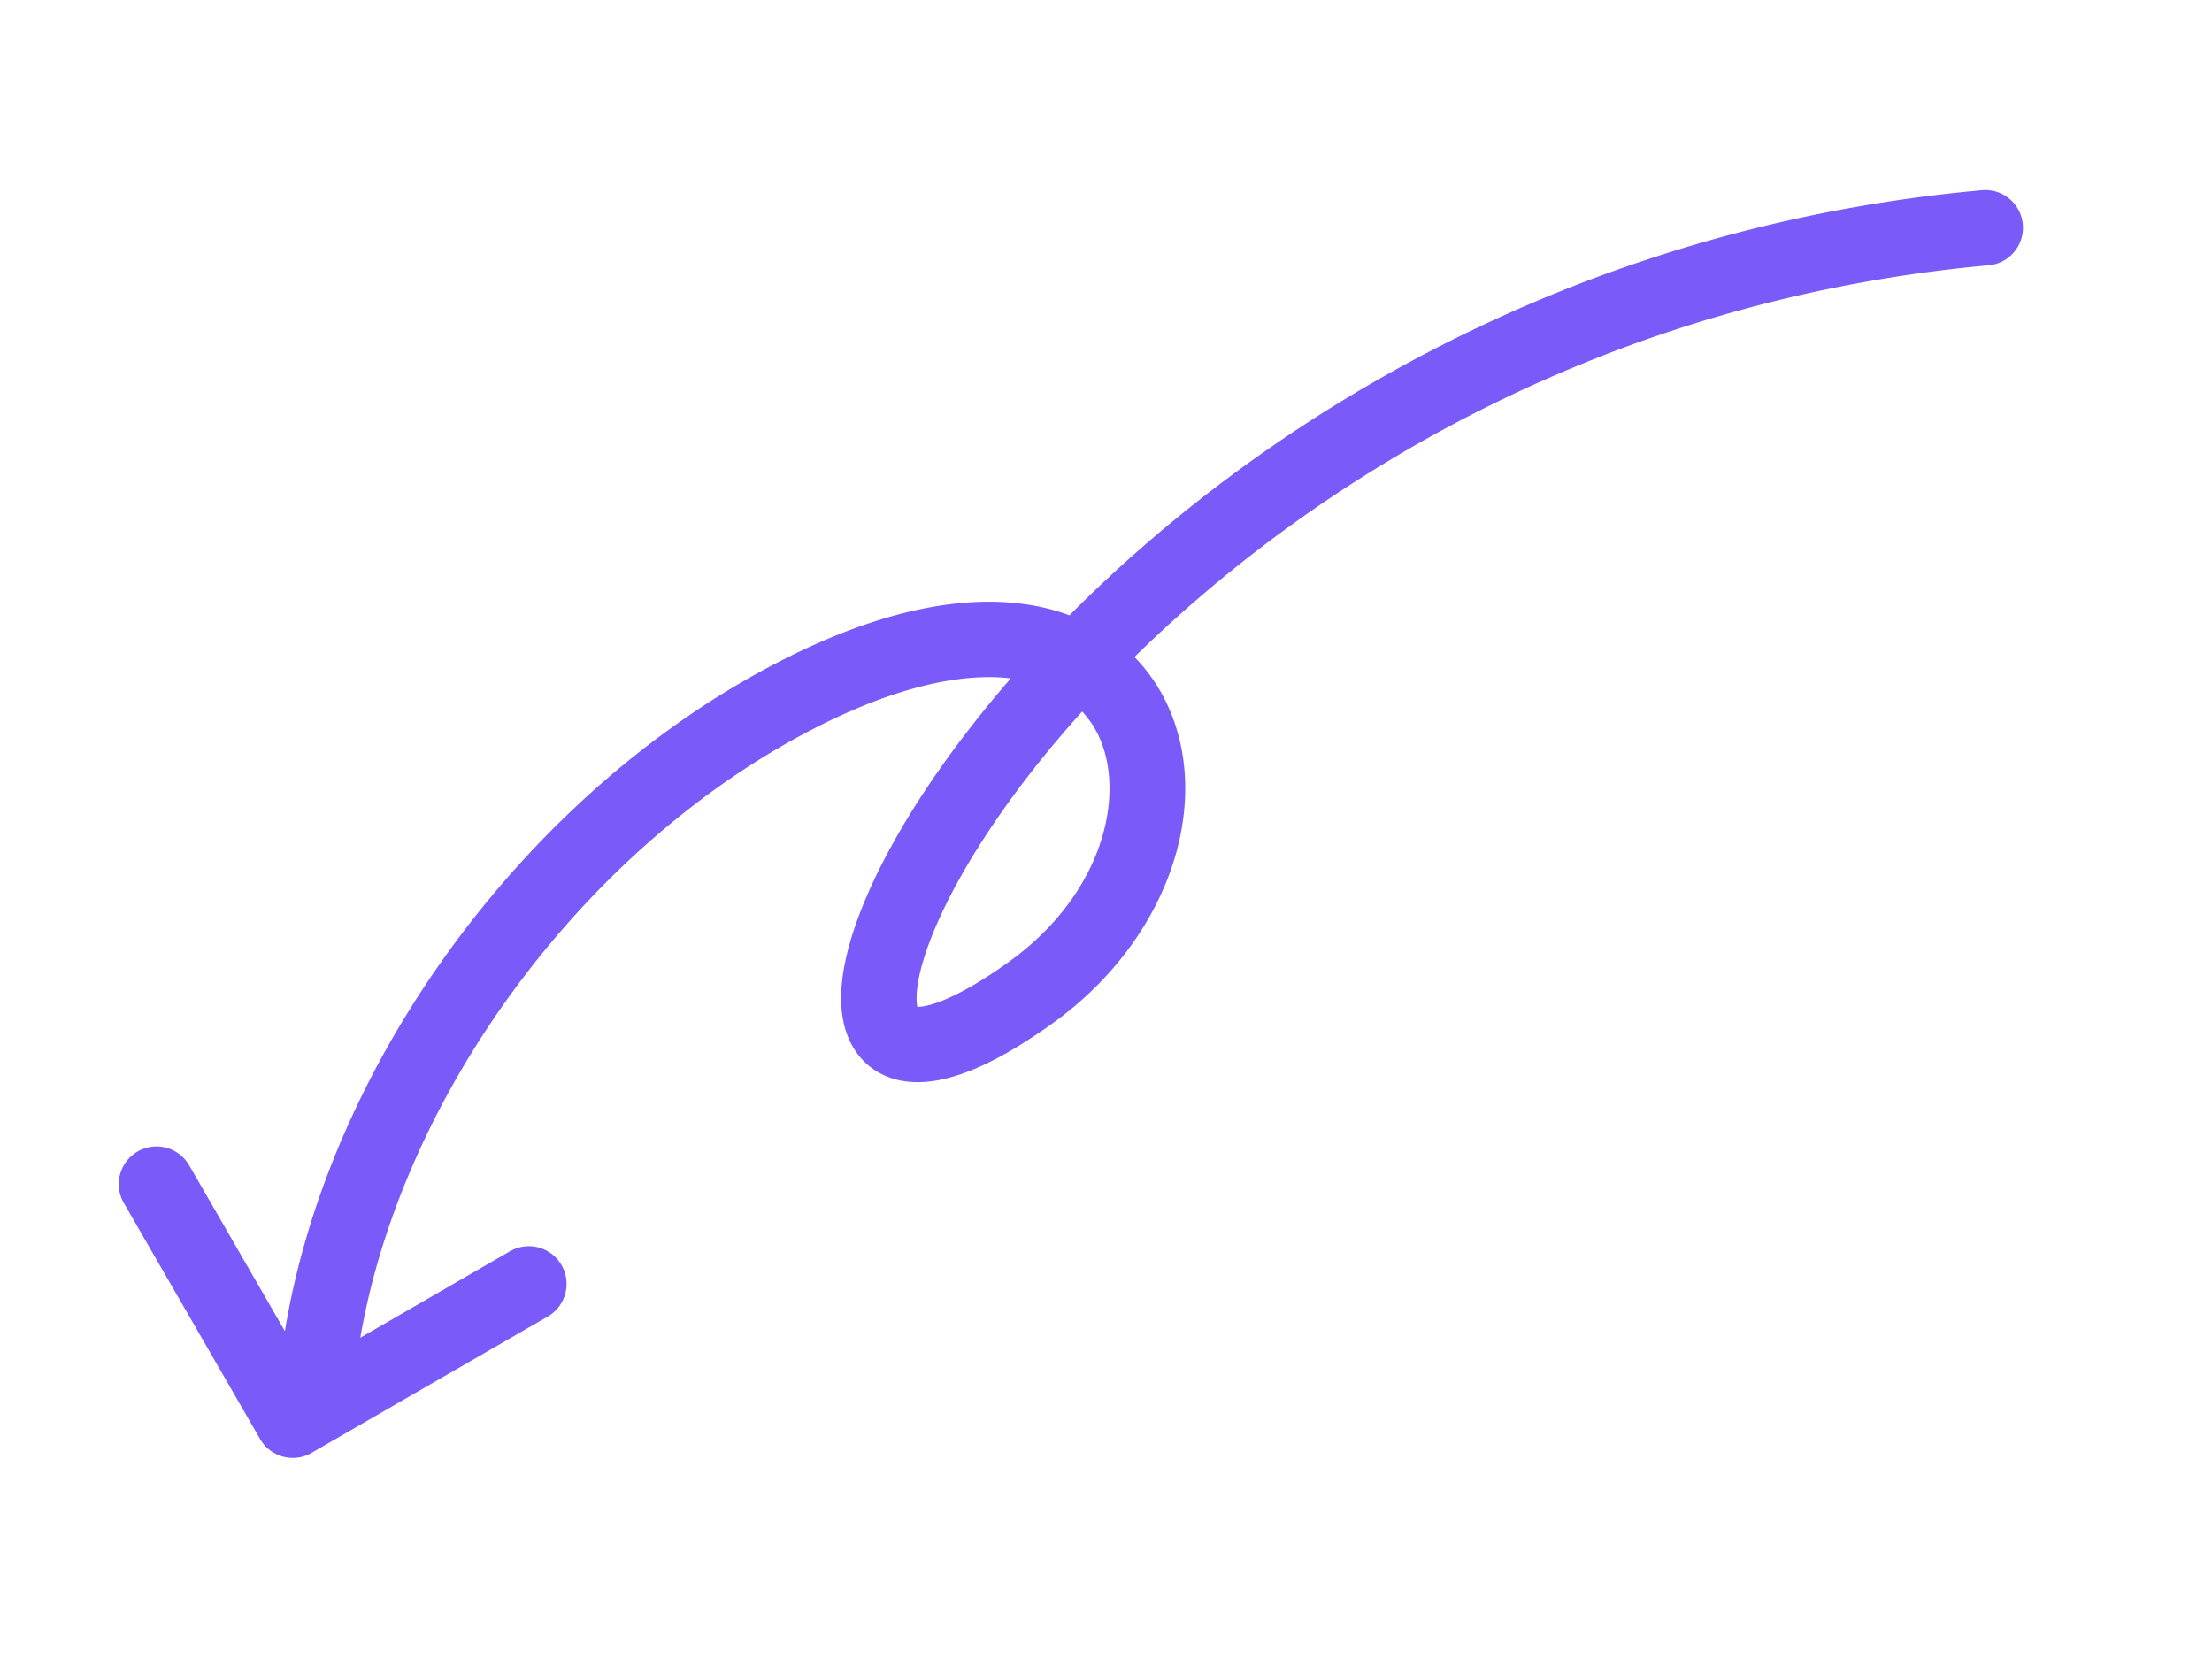
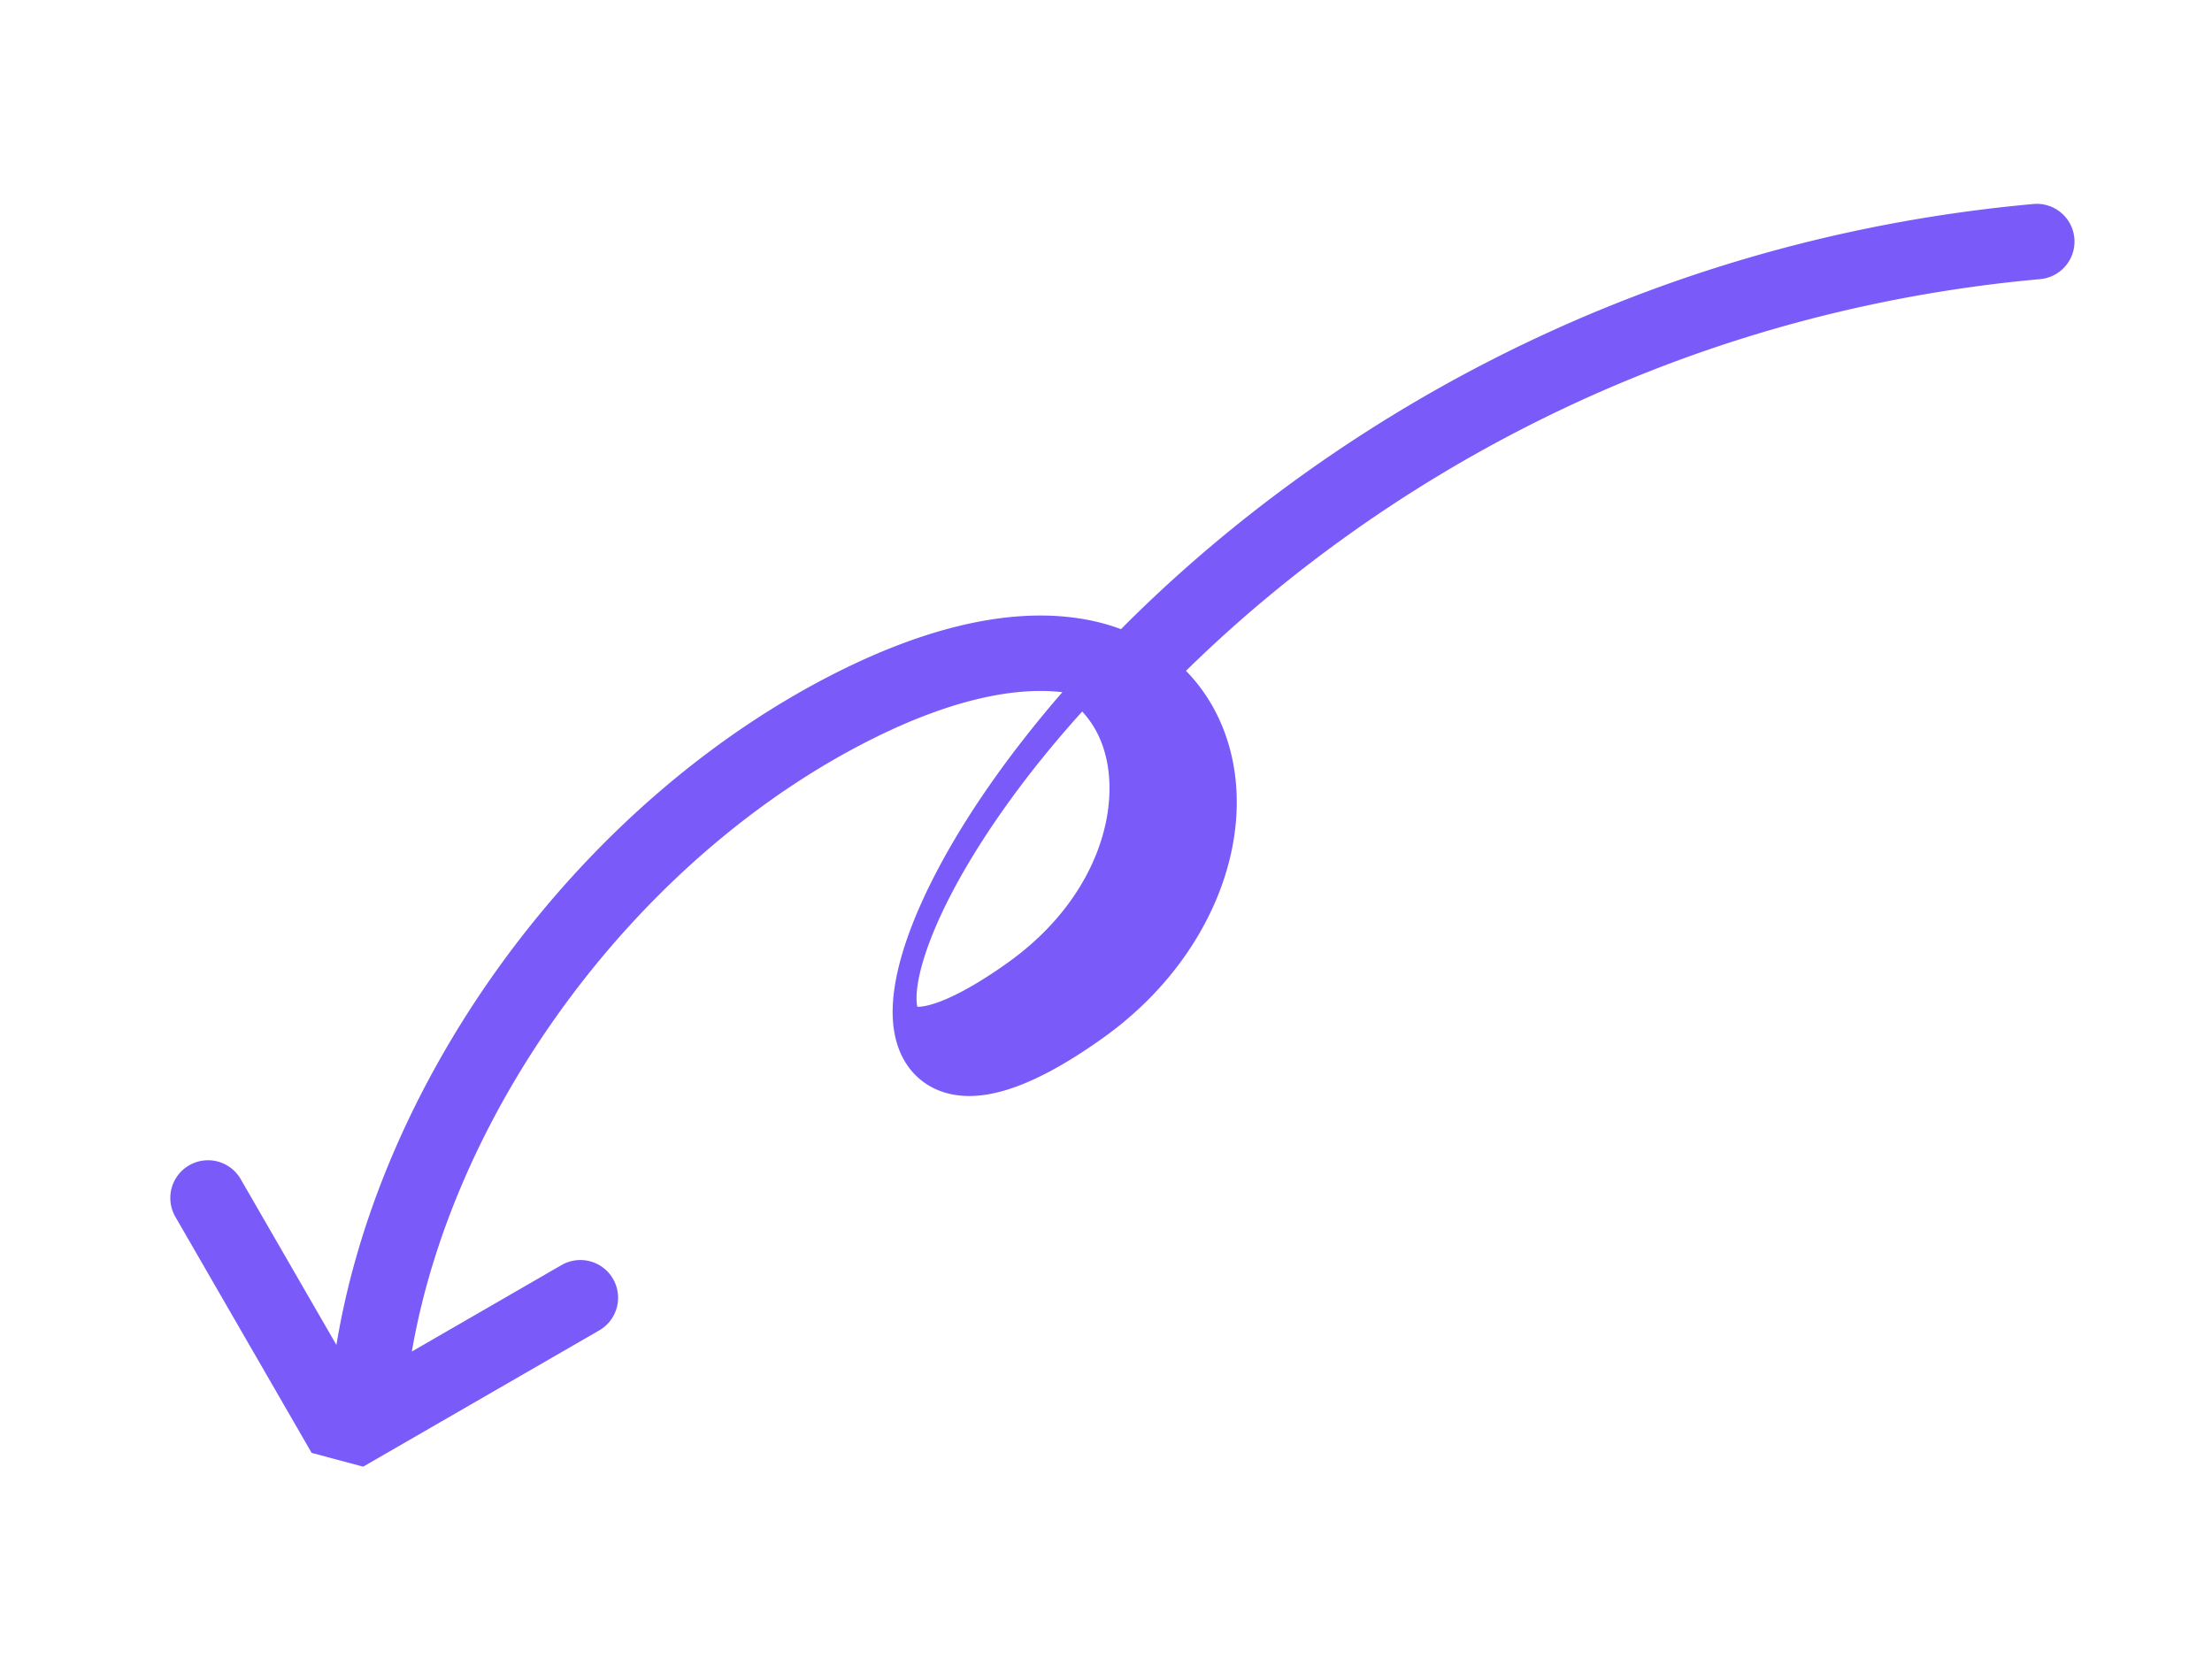
<svg xmlns="http://www.w3.org/2000/svg" width="44" height="33" viewBox="0 0 44 33" fill="none">
-   <path fill-rule="evenodd" clip-rule="evenodd" d="M6.199 28.9a.75.75 0 0 1-1.025-.275l-2.713-4.7a.75.75 0 0 1 1.299-.75l1.907 3.303c.9-5.47 4.954-10.879 9.987-13.395 1.858-.929 3.453-1.25 4.746-1.063.311.044.603.119.873.22 3.813-3.84 9.974-7.715 18.149-8.457a.75.75 0 0 1 .136 1.494c-7.61.69-13.375 4.24-16.992 7.792.25.255.457.549.617.872.98 1.983.091 4.744-2.258 6.423-.995.712-1.89 1.147-2.63 1.162-.405.008-.815-.11-1.125-.431-.296-.307-.408-.703-.433-1.067-.048-.708.21-1.585.637-2.497.439-.937 1.1-2 1.966-3.107.239-.306.494-.617.767-.93-.883-.105-2.137.108-3.782.93-4.588 2.295-8.303 7.25-9.158 12.185l2.982-1.722a.75.75 0 0 1 .75 1.299l-4.7 2.713zm15.639-14.294a1.896 1.896 0 0 0-.312-.453c-.363.403-.699.803-1.005 1.194-.81 1.038-1.407 2.005-1.789 2.82-.393.84-.52 1.436-.498 1.76a.638.638 0 0 0 .013.1h.018c.255-.006.828-.197 1.788-.883 1.933-1.382 2.348-3.398 1.785-4.538zm-3.633 5.416h.002-.002z" fill="#7A5AF8" />
+   <path fill-rule="evenodd" clip-rule="evenodd" d="M6.199 28.9l-2.713-4.7a.75.75 0 0 1 1.299-.75l1.907 3.303c.9-5.47 4.954-10.879 9.987-13.395 1.858-.929 3.453-1.25 4.746-1.063.311.044.603.119.873.22 3.813-3.84 9.974-7.715 18.149-8.457a.75.75 0 0 1 .136 1.494c-7.61.69-13.375 4.24-16.992 7.792.25.255.457.549.617.872.98 1.983.091 4.744-2.258 6.423-.995.712-1.89 1.147-2.63 1.162-.405.008-.815-.11-1.125-.431-.296-.307-.408-.703-.433-1.067-.048-.708.21-1.585.637-2.497.439-.937 1.1-2 1.966-3.107.239-.306.494-.617.767-.93-.883-.105-2.137.108-3.782.93-4.588 2.295-8.303 7.25-9.158 12.185l2.982-1.722a.75.75 0 0 1 .75 1.299l-4.7 2.713zm15.639-14.294a1.896 1.896 0 0 0-.312-.453c-.363.403-.699.803-1.005 1.194-.81 1.038-1.407 2.005-1.789 2.82-.393.84-.52 1.436-.498 1.76a.638.638 0 0 0 .013.1h.018c.255-.006.828-.197 1.788-.883 1.933-1.382 2.348-3.398 1.785-4.538zm-3.633 5.416h.002-.002z" fill="#7A5AF8" />
</svg>